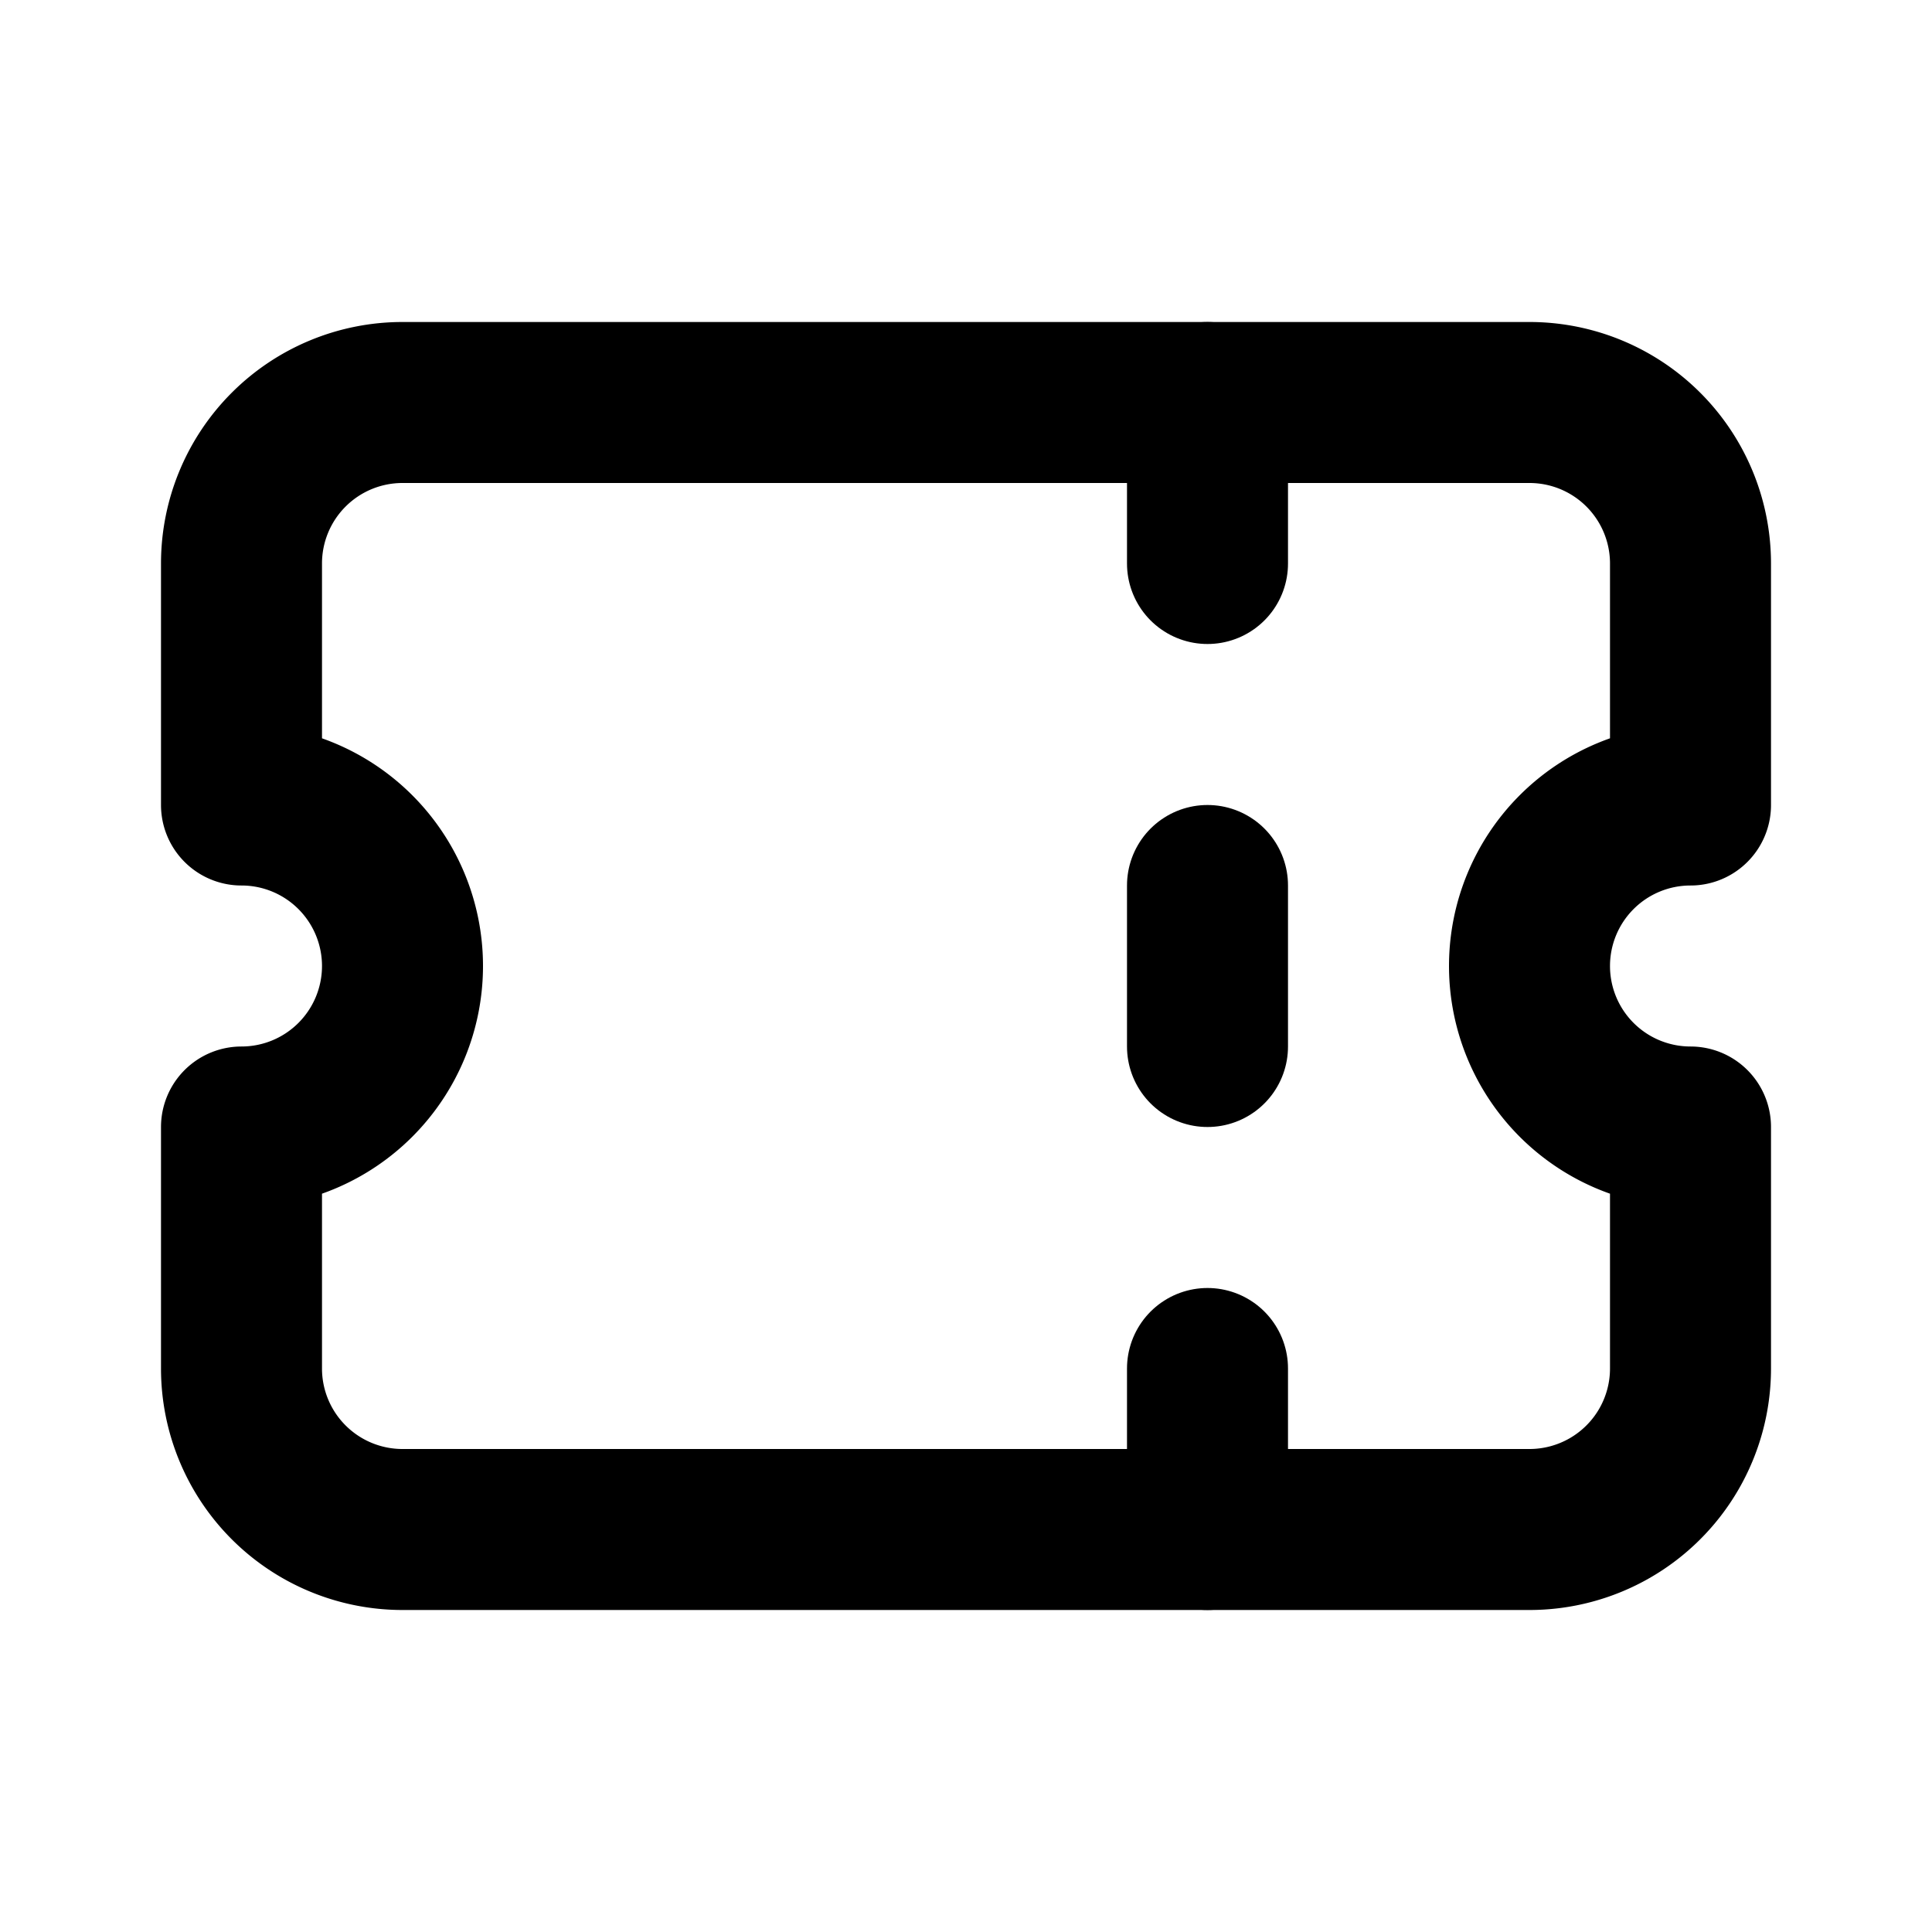
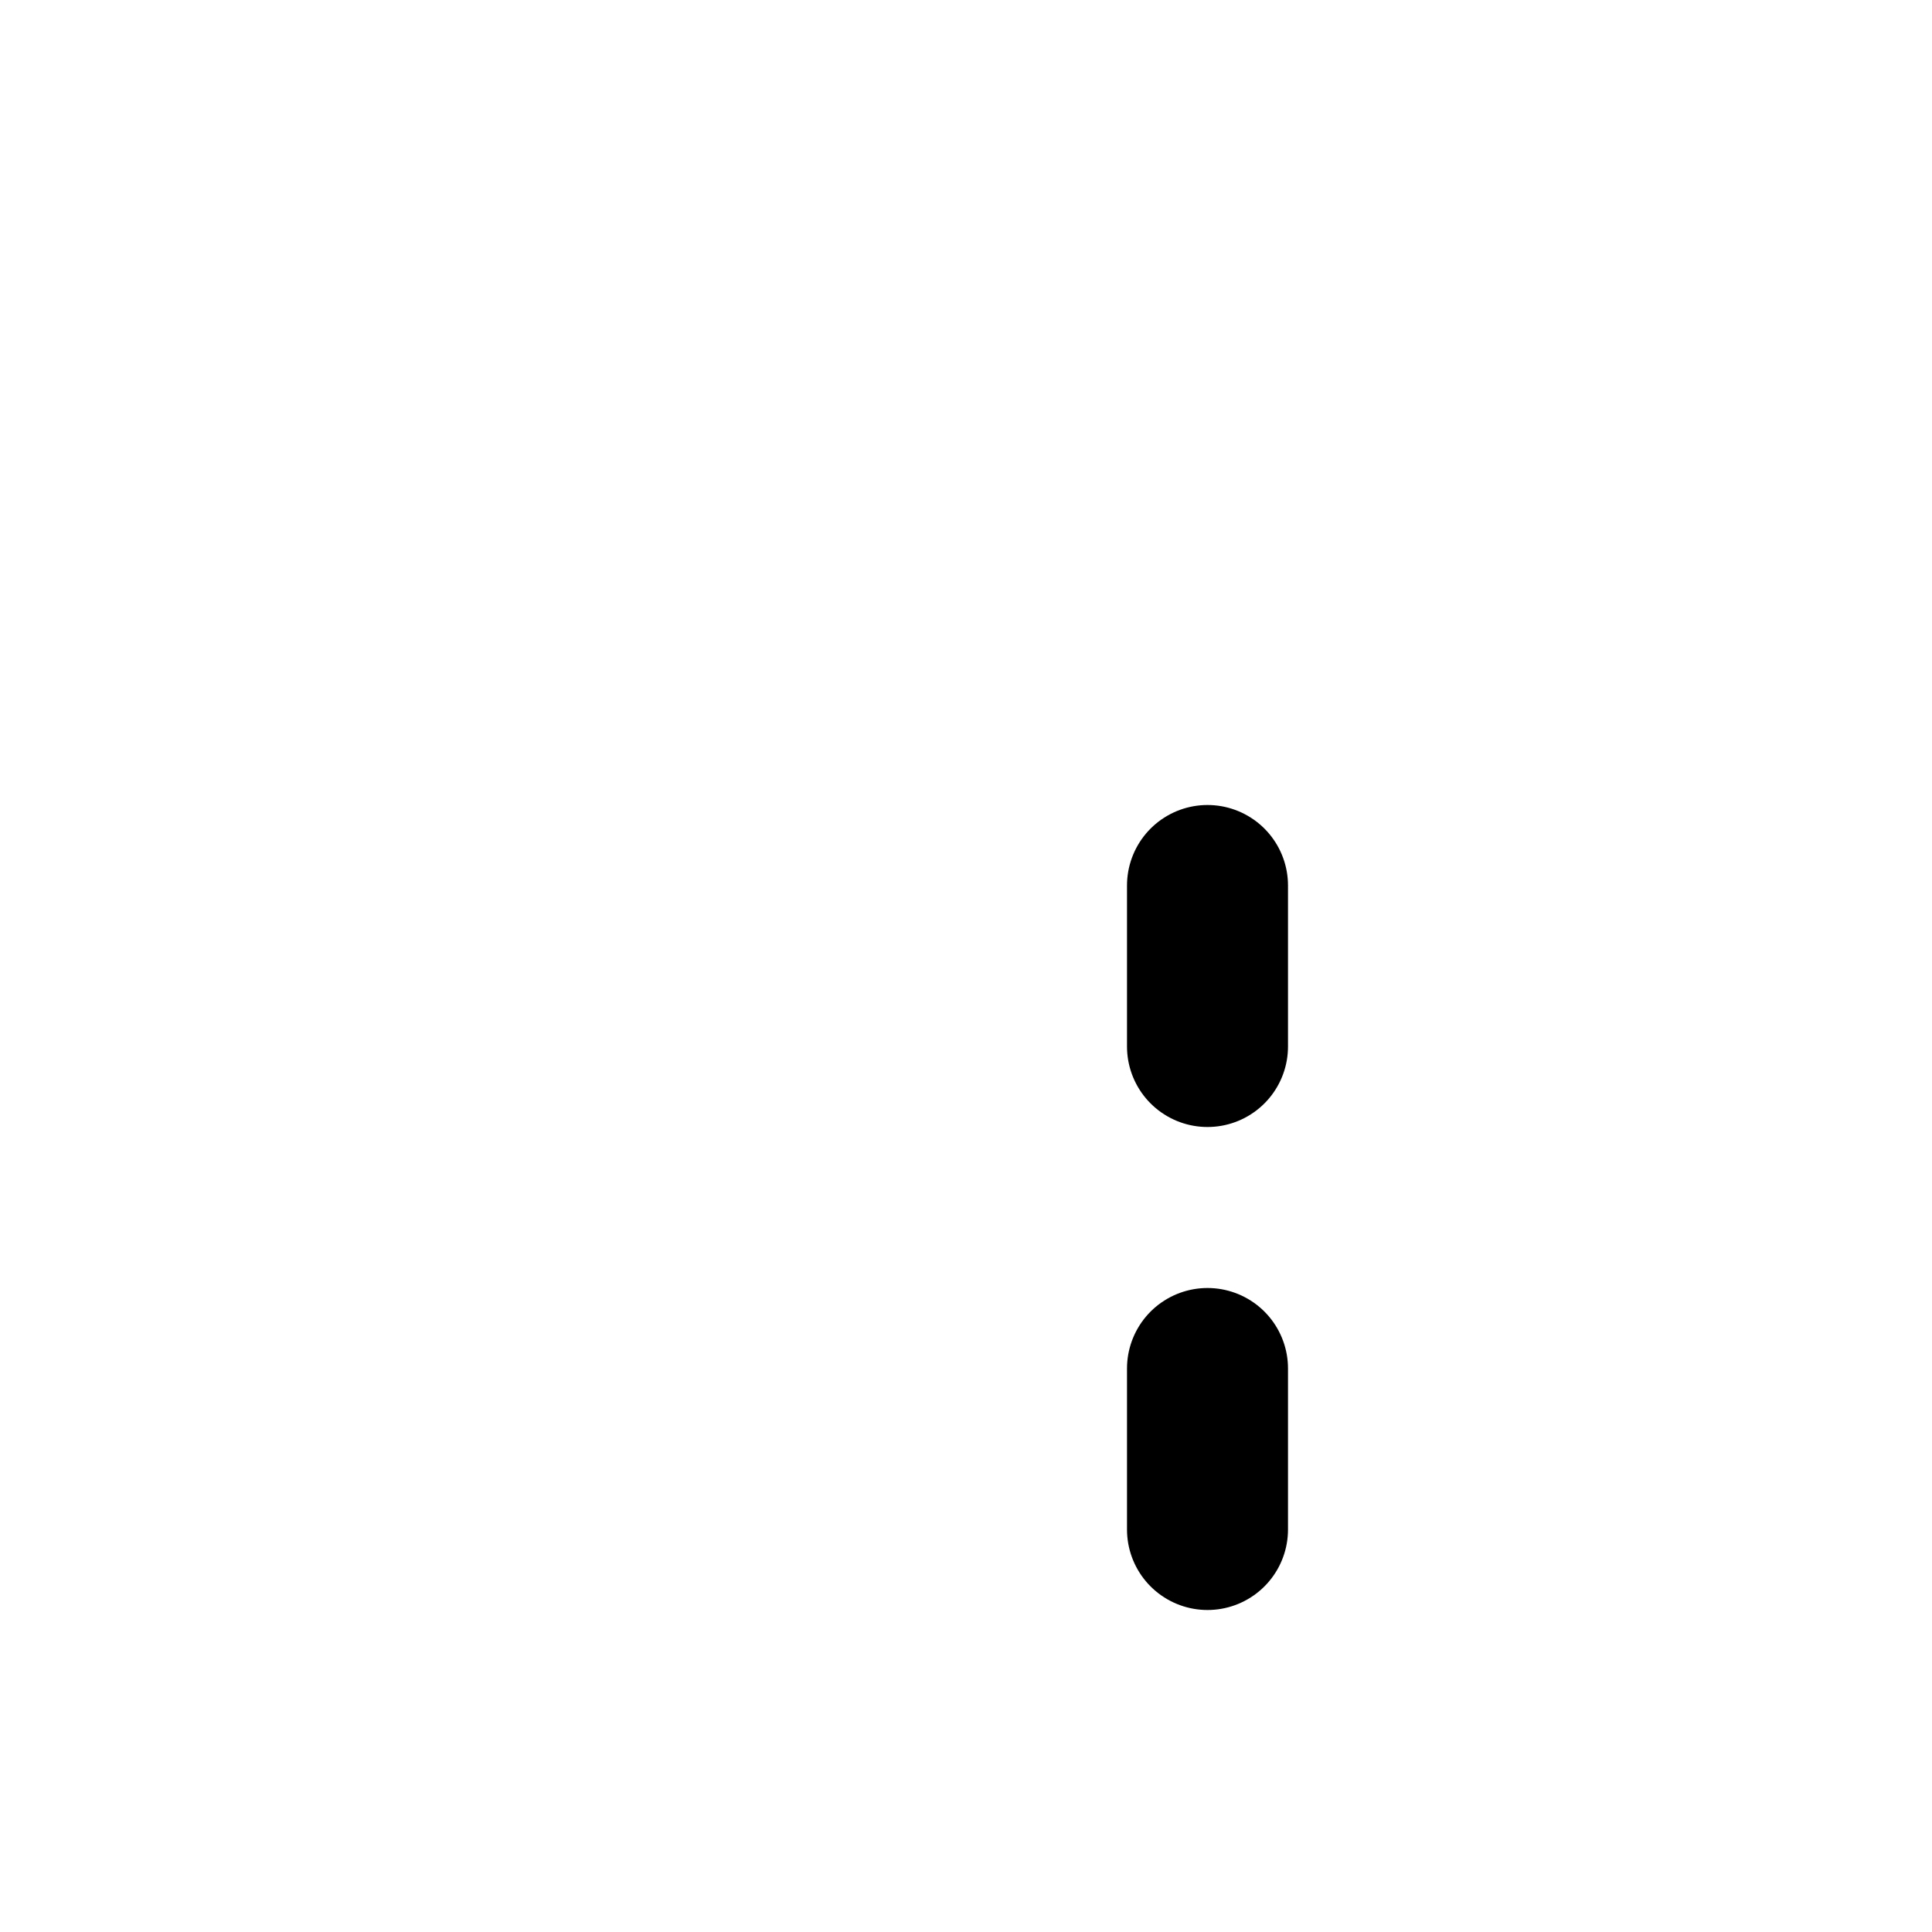
<svg xmlns="http://www.w3.org/2000/svg" width="24" height="24" viewBox="0 0 24 24" fill="none" stroke="currentColor" stroke-width="2" stroke-linecap="round" stroke-linejoin="round" class="icon icon-tabler icons-tabler-outline icon-tabler-ticket">
-   <path stroke="none" d="M0 0h24v24H0z" fill="none" />
-   <path d="M15 5l0 2" />
  <path d="M15 11l0 2" />
  <path d="M15 17l0 2" />
-   <path d="M5 5h14a2 2 0 0 1 2 2v3a2 2 0 0 0 0 4v3a2 2 0 0 1 -2 2h-14a2 2 0 0 1 -2 -2v-3a2 2 0 0 0 0 -4v-3a2 2 0 0 1 2 -2" />
</svg>